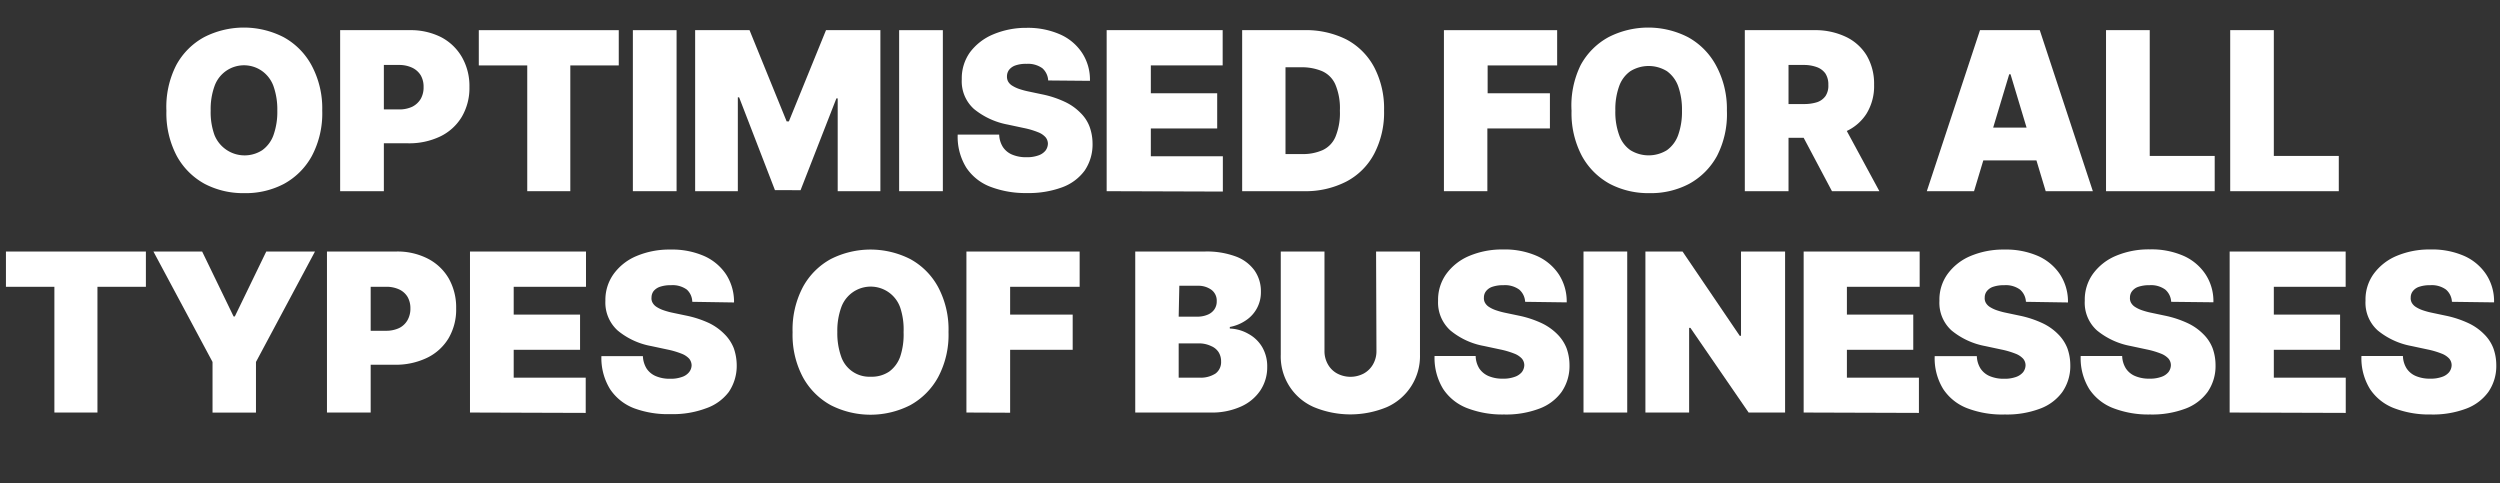
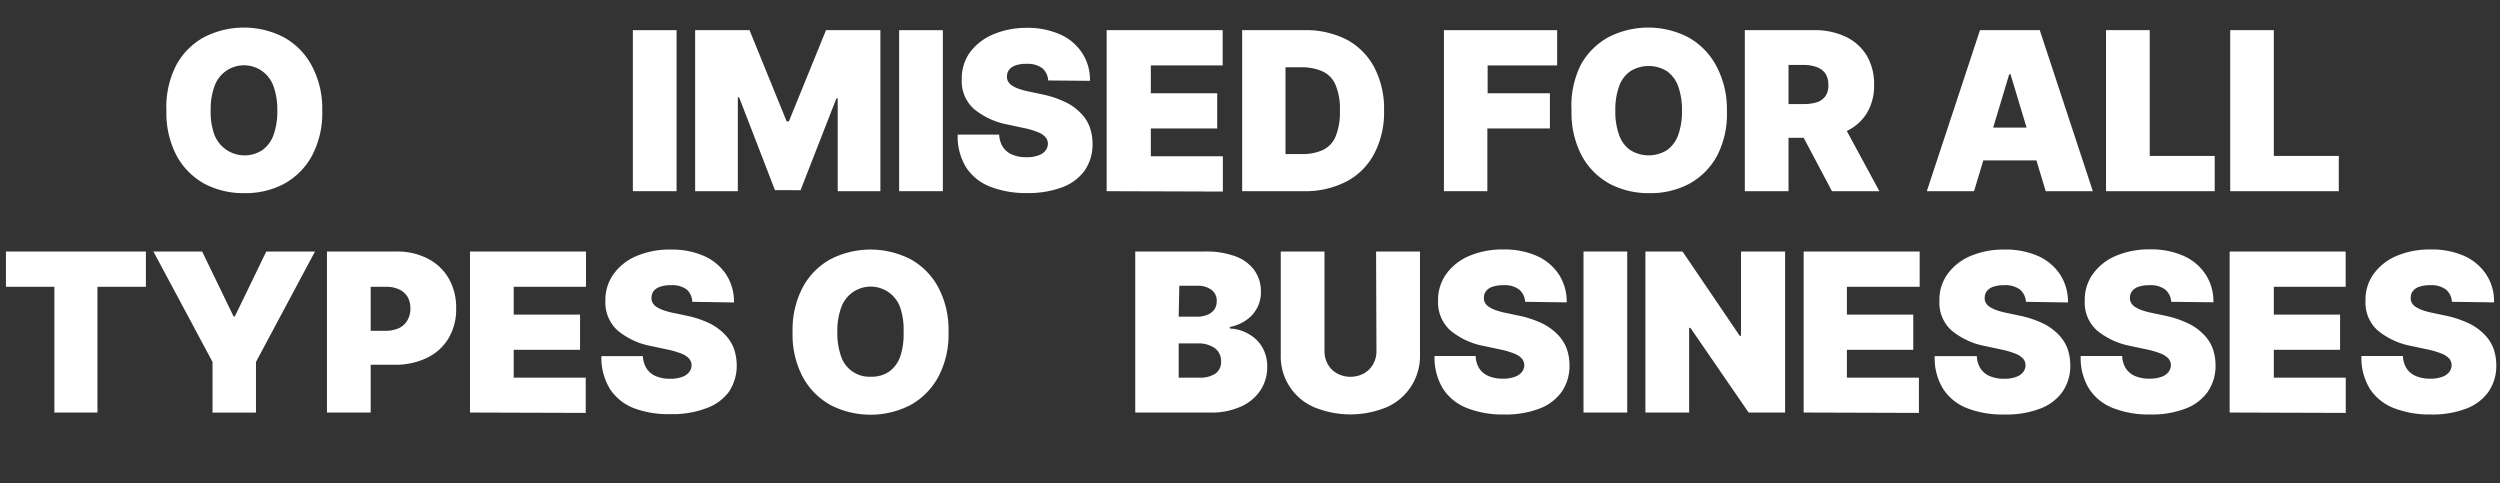
<svg xmlns="http://www.w3.org/2000/svg" id="Layer_1" data-name="Layer 1" width="269.37" height="52.07" viewBox="0 0 269.37 52.07">
  <rect x="0" y="0" width="269.37" height="52.07" fill="#333333" stroke="none" />
  <defs>
    <clipPath id="clip-path">
      <rect x="348.69" y="-50.19" width="1324.05" height="830.49" style="fill:none" />
    </clipPath>
  </defs>
  <g style="clip-path:url(#clip-path)">
    <path d="M353.87,1169.43c52.58,52.58,156.51,95.4,230.6,95.52l417.71,0c74.1,0,91.93-42.9,39.43-95.39L544.92,672.82c-52.5-52.5-52.41-138.46,0-190.92l698.59-706.11c52.59-52.58,34.67-95.52-39.6-95.48l-417.54,0c-74.22.09-178,43-230.43,95.44L-238.18,577.38Z" style="fill:#a06647" />
    <path d="M1168.76-384.54c94.07-94.07,280-170.66,412.55-170.89l747.27.08c132.56-.08,164.45,76.74,70.53,170.66L1510.54,503.87c-93.91,93.92-93.76,247.71.08,341.55L2760.38,2108.63c94.07,94.07,62,170.89-70.84,170.81l-747,.08c-132.78-.16-318.47-77-412.23-170.74L109.61,674.61Z" style="fill:none;stroke:#d2953a;stroke-miterlimit:10;stroke-width:3px" />
  </g>
  <path d="M34.72,11.92a9.8,9.8,0,0,1-1.12,4.89,7.56,7.56,0,0,1-3,3,8.83,8.83,0,0,1-4.27,1,8.93,8.93,0,0,1-4.28-1,7.55,7.55,0,0,1-3-3,9.85,9.85,0,0,1-1.12-4.87A9.89,9.89,0,0,1,19,7a7.5,7.5,0,0,1,3-3,9.39,9.39,0,0,1,8.55,0,7.56,7.56,0,0,1,3,3A9.78,9.78,0,0,1,34.72,11.92Zm-4.84,0a7.53,7.53,0,0,0-.41-2.63,3.44,3.44,0,0,0-1.21-1.62,3.37,3.37,0,0,0-5.15,1.62,7.3,7.3,0,0,0-.41,2.63,7.23,7.23,0,0,0,.41,2.63,3.5,3.5,0,0,0,5.15,1.63,3.42,3.42,0,0,0,1.21-1.63A7.45,7.45,0,0,0,29.88,11.92Z" style="fill:#fff" />
-   <path d="M36.65,20.6V3.25h7.49A7.26,7.26,0,0,1,47.52,4a5.55,5.55,0,0,1,2.25,2.15,6.24,6.24,0,0,1,.81,3.22,6.11,6.11,0,0,1-.83,3.23,5.47,5.47,0,0,1-2.31,2.1,7.74,7.74,0,0,1-3.47.74H39.5V11.79H43a3.24,3.24,0,0,0,1.42-.29,2.24,2.24,0,0,0,.91-.84,2.48,2.48,0,0,0,.31-1.28,2.44,2.44,0,0,0-.31-1.27,2.17,2.17,0,0,0-.91-.81A3.24,3.24,0,0,0,43,7H41.36V20.6Z" style="fill:#fff" />
-   <path d="M51.59,7.05V3.25H66.67v3.8H61.45V20.6H56.81V7.05Z" style="fill:#fff" />
-   <path d="M72.9,3.25V20.6H68.19V3.25Z" style="fill:#fff" />
+   <path d="M72.9,3.25V20.6H68.19V3.25" style="fill:#fff" />
  <path d="M74.9,3.25h5.86l4,9.83H85l4-9.83h5.86V20.6h-4.6v-10h-.14l-3.86,9.89H83.5l-3.86-10H79.5V20.6H74.9Z" style="fill:#fff" />
  <path d="M101.59,3.25V20.6H96.88V3.25Z" style="fill:#fff" />
  <path d="M112.94,8.67a1.89,1.89,0,0,0-.63-1.32,2.66,2.66,0,0,0-1.71-.47,3.37,3.37,0,0,0-1.19.17,1.47,1.47,0,0,0-.68.47,1.16,1.16,0,0,0-.23.68,1.15,1.15,0,0,0,.11.56,1.27,1.27,0,0,0,.42.45,3.65,3.65,0,0,0,.74.36,8.49,8.49,0,0,0,1.07.29l1.42.3a10.84,10.84,0,0,1,2.47.81,5.76,5.76,0,0,1,1.67,1.17,4.13,4.13,0,0,1,1,1.51,5.41,5.41,0,0,1,.32,1.83,5,5,0,0,1-.85,2.9,5.23,5.23,0,0,1-2.42,1.8,10.39,10.39,0,0,1-3.78.62,10.56,10.56,0,0,1-3.94-.67,5.44,5.44,0,0,1-2.61-2.06,6.31,6.31,0,0,1-.93-3.57h4.47a2.65,2.65,0,0,0,.4,1.34,2.21,2.21,0,0,0,1,.82,3.83,3.83,0,0,0,1.55.28,3.56,3.56,0,0,0,1.26-.19,1.68,1.68,0,0,0,.77-.51,1.3,1.3,0,0,0,.27-.76,1.12,1.12,0,0,0-.26-.7,2.08,2.08,0,0,0-.82-.54,8.52,8.52,0,0,0-1.53-.45l-1.73-.37a8.06,8.06,0,0,1-3.63-1.68,4,4,0,0,1-1.31-3.2,4.81,4.81,0,0,1,.88-2.9A6,6,0,0,1,107,3.71,9.1,9.1,0,0,1,110.6,3a8.61,8.61,0,0,1,3.63.71,5.47,5.47,0,0,1,2.37,2,5.27,5.27,0,0,1,.84,3Z" style="fill:#fff" />
  <path d="M119.24,20.6V3.25h12.5v3.8H124v3h7.15v3.79H124v3h7.76v3.8Z" style="fill:#fff" />
  <path d="M140.51,20.6h-6.67V3.25h6.6a9.74,9.74,0,0,1,4.63,1,7.23,7.23,0,0,1,3,3,9.56,9.56,0,0,1,1.06,4.65,9.58,9.58,0,0,1-1.06,4.66,7.13,7.13,0,0,1-3,3A9.59,9.59,0,0,1,140.51,20.6Zm-2-4h1.79a5.23,5.23,0,0,0,2.2-.42,2.77,2.77,0,0,0,1.39-1.43,6.74,6.74,0,0,0,.48-2.83,6.55,6.55,0,0,0-.49-2.82,2.79,2.79,0,0,0-1.42-1.43,5.61,5.61,0,0,0-2.29-.42h-1.66Z" style="fill:#fff" />
  <path d="M155.58,20.6V3.25h12.2v3.8h-7.49v3H167v3.79h-6.74V20.6Z" style="fill:#fff" />
  <path d="M186.07,11.92A9.8,9.8,0,0,1,185,16.81a7.56,7.56,0,0,1-3,3,8.83,8.83,0,0,1-4.27,1,8.93,8.93,0,0,1-4.28-1,7.55,7.55,0,0,1-3-3,9.85,9.85,0,0,1-1.12-4.87A9.89,9.89,0,0,1,170.32,7a7.5,7.5,0,0,1,3-3,9.39,9.39,0,0,1,8.55,0,7.56,7.56,0,0,1,3,3A9.78,9.78,0,0,1,186.07,11.92Zm-4.84,0a7.53,7.53,0,0,0-.41-2.63,3.44,3.44,0,0,0-1.21-1.62,3.75,3.75,0,0,0-3.94,0,3.32,3.32,0,0,0-1.21,1.62,7.3,7.3,0,0,0-.41,2.63,7.23,7.23,0,0,0,.41,2.63,3.3,3.3,0,0,0,1.21,1.63,3.75,3.75,0,0,0,3.94,0,3.42,3.42,0,0,0,1.21-1.63A7.45,7.45,0,0,0,181.23,11.92Z" style="fill:#fff" />
  <path d="M188,20.6V3.25h7.49a7.65,7.65,0,0,1,3.38.71,5.25,5.25,0,0,1,2.25,2,6,6,0,0,1,.81,3.17,5.67,5.67,0,0,1-.83,3.14,5.11,5.11,0,0,1-2.31,1.93,8.49,8.49,0,0,1-3.47.65h-4.47V11.21h3.52a4.54,4.54,0,0,0,1.42-.2,1.83,1.83,0,0,0,.91-.67A2,2,0,0,0,197,9.15a2.17,2.17,0,0,0-.31-1.22,1.93,1.93,0,0,0-.91-.69A4,4,0,0,0,194.37,7h-1.66V20.6Zm10.17-8,4.33,8h-5.11l-4.24-8Z" style="fill:#fff" />
  <path d="M212.7,20.6h-5.09l5.73-17.35h6.44L225.5,20.6h-5.08L216.63,8h-.14Zm-.95-6.85h9.55v3.53h-9.55Z" style="fill:#fff" />
  <path d="M226.92,20.6V3.25h4.71V16.8h7v3.8Z" style="fill:#fff" />
  <path d="M240.3,20.6V3.25H245V16.8h7v3.8Z" style="fill:#fff" />
  <path d="M.64,30.9V27.1H15.72v3.8H10.5V44.45H5.86V30.9Z" style="fill:#fff" />
  <path d="M16.53,27.1h5.25l3.39,7h.13l3.39-7h5.25L27.58,39v5.46H22.9V39Z" style="fill:#fff" />
  <path d="M35.23,44.45V27.1h7.49a7.17,7.17,0,0,1,3.38.77A5.52,5.52,0,0,1,48.35,30a6.33,6.33,0,0,1,.8,3.22,6.11,6.11,0,0,1-.82,3.23A5.47,5.47,0,0,1,46,38.56a7.77,7.77,0,0,1-3.47.74H38.08V35.64H41.6A3.27,3.27,0,0,0,43,35.35a2.09,2.09,0,0,0,.9-.84,2.48,2.48,0,0,0,.32-1.28A2.44,2.44,0,0,0,43.92,32a2.09,2.09,0,0,0-.9-.81,3.27,3.27,0,0,0-1.42-.29H39.94V44.45Z" style="fill:#fff" />
  <path d="M50.64,44.45V27.1h12.5v3.8H55.35v3H62.5v3.79H55.35v3h7.76v3.8Z" style="fill:#fff" />
  <path d="M74.59,32.52A1.81,1.81,0,0,0,74,31.2a2.61,2.61,0,0,0-1.7-.47,3.53,3.53,0,0,0-1.19.17,1.51,1.51,0,0,0-.69.47,1.15,1.15,0,0,0-.22.68.94.94,0,0,0,.11.56,1.27,1.27,0,0,0,.42.45,3.4,3.4,0,0,0,.74.36,7.86,7.86,0,0,0,1.06.29l1.43.3a11.08,11.08,0,0,1,2.46.81A6,6,0,0,1,78.06,36a4.41,4.41,0,0,1,1,1.51,5.66,5.66,0,0,1,.32,1.83,5,5,0,0,1-.86,2.9A5.18,5.18,0,0,1,76.06,44a10.09,10.09,0,0,1-3.77.62A10.52,10.52,0,0,1,68.35,44a5.44,5.44,0,0,1-2.61-2.06,6.39,6.39,0,0,1-.94-3.57h4.47a2.75,2.75,0,0,0,.4,1.34,2.23,2.23,0,0,0,1,.82,3.78,3.78,0,0,0,1.54.28,3.52,3.52,0,0,0,1.26-.19,1.63,1.63,0,0,0,.77-.51,1.22,1.22,0,0,0,.28-.76,1.18,1.18,0,0,0-.26-.7,2.16,2.16,0,0,0-.82-.54,9.06,9.06,0,0,0-1.53-.45l-1.73-.37a7.86,7.86,0,0,1-3.63-1.68,4.06,4.06,0,0,1-1.32-3.2,4.77,4.77,0,0,1,.89-2.89,5.79,5.79,0,0,1,2.48-1.94,9.07,9.07,0,0,1,3.65-.69,8.61,8.61,0,0,1,3.63.7,5.53,5.53,0,0,1,2.37,2,5.44,5.44,0,0,1,.84,3Z" style="fill:#fff" />
  <path d="M102.2,35.78a9.68,9.68,0,0,1-1.13,4.88,7.59,7.59,0,0,1-3,3,9.43,9.43,0,0,1-8.55,0,7.59,7.59,0,0,1-3-3,9.7,9.7,0,0,1-1.12-4.86,9.8,9.8,0,0,1,1.12-4.89,7.54,7.54,0,0,1,3-3,9.47,9.47,0,0,1,8.55,0,7.5,7.5,0,0,1,3,3A9.69,9.69,0,0,1,102.2,35.78Zm-4.84,0A7.45,7.45,0,0,0,97,33.15a3.37,3.37,0,0,0-6.37,0,7.45,7.45,0,0,0-.41,2.63,7.53,7.53,0,0,0,.41,2.63,3.2,3.2,0,0,0,3.19,2.18,3.36,3.36,0,0,0,2-.56A3.4,3.4,0,0,0,97,38.41,7.53,7.53,0,0,0,97.36,35.78Z" style="fill:#fff" />
-   <path d="M104.13,44.45V27.1h12.2v3.8h-7.49v3h6.74v3.79h-6.74v6.78Z" style="fill:#fff" />
  <path d="M122.32,44.45V27.1h7.52a9,9,0,0,1,3.33.54,4.34,4.34,0,0,1,2,1.5,3.89,3.89,0,0,1,.69,2.3,3.61,3.61,0,0,1-1.59,3.06,4.56,4.56,0,0,1-1.76.73v.17a4.35,4.35,0,0,1,2,.57A3.85,3.85,0,0,1,136,37.4a4.1,4.1,0,0,1,.54,2.14,4.5,4.5,0,0,1-.74,2.53,4.91,4.91,0,0,1-2.1,1.74,7.58,7.58,0,0,1-3.26.64ZM127,34.12H129a2.83,2.83,0,0,0,1.09-.2,1.64,1.64,0,0,0,.74-.56,1.5,1.5,0,0,0,.27-.9,1.45,1.45,0,0,0-.58-1.24,2.4,2.4,0,0,0-1.45-.43h-2Zm0,6.57h2.2a2.94,2.94,0,0,0,1.78-.45,1.53,1.53,0,0,0,.59-1.31,1.82,1.82,0,0,0-.28-1,1.74,1.74,0,0,0-.79-.64A3,3,0,0,0,129.3,37H127Z" style="fill:#fff" />
  <path d="M148.27,27.1H153V38.21a6,6,0,0,1-3.58,5.66,10.24,10.24,0,0,1-7.84,0A5.94,5.94,0,0,1,138,38.21V27.1h4.71V37.81a2.84,2.84,0,0,0,.36,1.43,2.52,2.52,0,0,0,1,1,3.06,3.06,0,0,0,2.88,0,2.59,2.59,0,0,0,1-1,2.84,2.84,0,0,0,.36-1.43Z" style="fill:#fff" />
  <path d="M164.33,32.52a1.86,1.86,0,0,0-.64-1.32,2.61,2.61,0,0,0-1.7-.47,3.53,3.53,0,0,0-1.19.17,1.42,1.42,0,0,0-.68.47,1.09,1.09,0,0,0-.23.68,1,1,0,0,0,.11.56,1.27,1.27,0,0,0,.42.45,3.4,3.4,0,0,0,.74.36,8.3,8.3,0,0,0,1.06.29l1.43.3a11.08,11.08,0,0,1,2.46.81A6,6,0,0,1,167.79,36a4.41,4.41,0,0,1,1,1.51,5.41,5.41,0,0,1,.32,1.83,4.9,4.9,0,0,1-.86,2.9,5.18,5.18,0,0,1-2.42,1.8,10.09,10.09,0,0,1-3.77.62,10.52,10.52,0,0,1-3.94-.67,5.44,5.44,0,0,1-2.61-2.06,6.39,6.39,0,0,1-.94-3.57H159a2.64,2.64,0,0,0,.39,1.34,2.29,2.29,0,0,0,1,.82,3.78,3.78,0,0,0,1.54.28,3.48,3.48,0,0,0,1.26-.19,1.72,1.72,0,0,0,.78-.51,1.28,1.28,0,0,0,.27-.76,1.12,1.12,0,0,0-.26-.7,2.16,2.16,0,0,0-.82-.54,9.06,9.06,0,0,0-1.53-.45l-1.73-.37a7.86,7.86,0,0,1-3.63-1.68,4.06,4.06,0,0,1-1.32-3.2,4.77,4.77,0,0,1,.89-2.89,5.85,5.85,0,0,1,2.48-1.94,9.1,9.1,0,0,1,3.65-.69,8.61,8.61,0,0,1,3.63.7,5.53,5.53,0,0,1,2.37,2,5.35,5.35,0,0,1,.84,3Z" style="fill:#fff" />
  <path d="M175.33,27.1V44.45h-4.71V27.1Z" style="fill:#fff" />
  <path d="M192.34,27.1V44.45h-3.93l-6.27-9.12H182v9.12h-4.71V27.1h4l6.16,9.08h.14V27.1Z" style="fill:#fff" />
  <path d="M194.34,44.45V27.1h12.5v3.8H199v3h7.15v3.79H199v3h7.76v3.8Z" style="fill:#fff" />
  <path d="M218.29,32.52a1.86,1.86,0,0,0-.64-1.32,2.61,2.61,0,0,0-1.7-.47,3.57,3.57,0,0,0-1.19.17,1.42,1.42,0,0,0-.68.47,1.09,1.09,0,0,0-.23.68,1,1,0,0,0,.11.56,1.27,1.27,0,0,0,.42.45,3.4,3.4,0,0,0,.74.36,8,8,0,0,0,1.07.29l1.42.3a11.08,11.08,0,0,1,2.46.81A5.82,5.82,0,0,1,221.75,36a4.41,4.41,0,0,1,1,1.51,5.41,5.41,0,0,1,.32,1.83,4.9,4.9,0,0,1-.86,2.9,5.18,5.18,0,0,1-2.42,1.8,10.09,10.09,0,0,1-3.77.62A10.52,10.52,0,0,1,212,44a5.44,5.44,0,0,1-2.61-2.06,6.31,6.31,0,0,1-.93-3.57H213a2.65,2.65,0,0,0,.4,1.34,2.21,2.21,0,0,0,1,.82,3.82,3.82,0,0,0,1.54.28,3.58,3.58,0,0,0,1.27-.19,1.74,1.74,0,0,0,.77-.51,1.28,1.28,0,0,0,.27-.76,1.12,1.12,0,0,0-.26-.7,2.16,2.16,0,0,0-.82-.54,9.06,9.06,0,0,0-1.53-.45l-1.73-.37a8,8,0,0,1-3.63-1.68,4,4,0,0,1-1.31-3.2,4.7,4.7,0,0,1,.88-2.89,5.85,5.85,0,0,1,2.48-1.94,9.1,9.1,0,0,1,3.65-.69,8.61,8.61,0,0,1,3.63.7,5.53,5.53,0,0,1,2.37,2,5.35,5.35,0,0,1,.84,3Z" style="fill:#fff" />
  <path d="M233.94,32.52a1.86,1.86,0,0,0-.64-1.32,2.61,2.61,0,0,0-1.7-.47,3.57,3.57,0,0,0-1.19.17,1.42,1.42,0,0,0-.68.47,1.09,1.09,0,0,0-.23.68,1,1,0,0,0,.11.56,1.27,1.27,0,0,0,.42.45,3.4,3.4,0,0,0,.74.36,8,8,0,0,0,1.07.29l1.42.3a11.08,11.08,0,0,1,2.46.81A5.82,5.82,0,0,1,237.4,36a4.26,4.26,0,0,1,1,1.51,5.41,5.41,0,0,1,.32,1.83,4.9,4.9,0,0,1-.86,2.9,5.2,5.2,0,0,1-2.41,1.8,10.18,10.18,0,0,1-3.78.62,10.52,10.52,0,0,1-3.94-.67,5.44,5.44,0,0,1-2.61-2.06,6.31,6.31,0,0,1-.93-3.57h4.47a2.65,2.65,0,0,0,.4,1.34,2.21,2.21,0,0,0,1,.82,3.82,3.82,0,0,0,1.54.28,3.58,3.58,0,0,0,1.27-.19,1.68,1.68,0,0,0,.77-.51,1.28,1.28,0,0,0,.27-.76,1.12,1.12,0,0,0-.26-.7,2.16,2.16,0,0,0-.82-.54,9.06,9.06,0,0,0-1.53-.45l-1.73-.37a8,8,0,0,1-3.63-1.68,4,4,0,0,1-1.31-3.2,4.76,4.76,0,0,1,.88-2.89A5.85,5.85,0,0,1,228,27.56a9.1,9.1,0,0,1,3.65-.69,8.61,8.61,0,0,1,3.63.7,5.53,5.53,0,0,1,2.37,2,5.27,5.27,0,0,1,.84,3Z" style="fill:#fff" />
  <path d="M240.24,44.45V27.1h12.5v3.8H245v3h7.14v3.79H245v3h7.75v3.8Z" style="fill:#fff" />
  <path d="M264.19,32.52a1.86,1.86,0,0,0-.64-1.32,2.61,2.61,0,0,0-1.7-.47,3.57,3.57,0,0,0-1.19.17,1.42,1.42,0,0,0-.68.47,1.09,1.09,0,0,0-.23.68,1,1,0,0,0,.11.56,1.27,1.27,0,0,0,.42.45,3.4,3.4,0,0,0,.74.36,8,8,0,0,0,1.07.29l1.42.3a11.08,11.08,0,0,1,2.46.81A5.82,5.82,0,0,1,267.65,36a4.26,4.26,0,0,1,1,1.51,5.41,5.41,0,0,1,.32,1.83,4.9,4.9,0,0,1-.86,2.9,5.2,5.2,0,0,1-2.41,1.8,10.18,10.18,0,0,1-3.78.62,10.56,10.56,0,0,1-3.94-.67,5.44,5.44,0,0,1-2.61-2.06,6.31,6.31,0,0,1-.93-3.57h4.47a2.65,2.65,0,0,0,.4,1.34,2.21,2.21,0,0,0,1,.82,3.82,3.82,0,0,0,1.54.28,3.58,3.58,0,0,0,1.27-.19,1.68,1.68,0,0,0,.77-.51,1.28,1.28,0,0,0,.27-.76,1.12,1.12,0,0,0-.26-.7,2.16,2.16,0,0,0-.82-.54,9.06,9.06,0,0,0-1.53-.45l-1.73-.37a8,8,0,0,1-3.63-1.68,4,4,0,0,1-1.31-3.2,4.7,4.7,0,0,1,.88-2.89,5.85,5.85,0,0,1,2.48-1.94,9.1,9.1,0,0,1,3.65-.69,8.61,8.61,0,0,1,3.63.7,5.53,5.53,0,0,1,2.37,2,5.27,5.27,0,0,1,.84,3Z" style="fill:#fff" />
</svg>